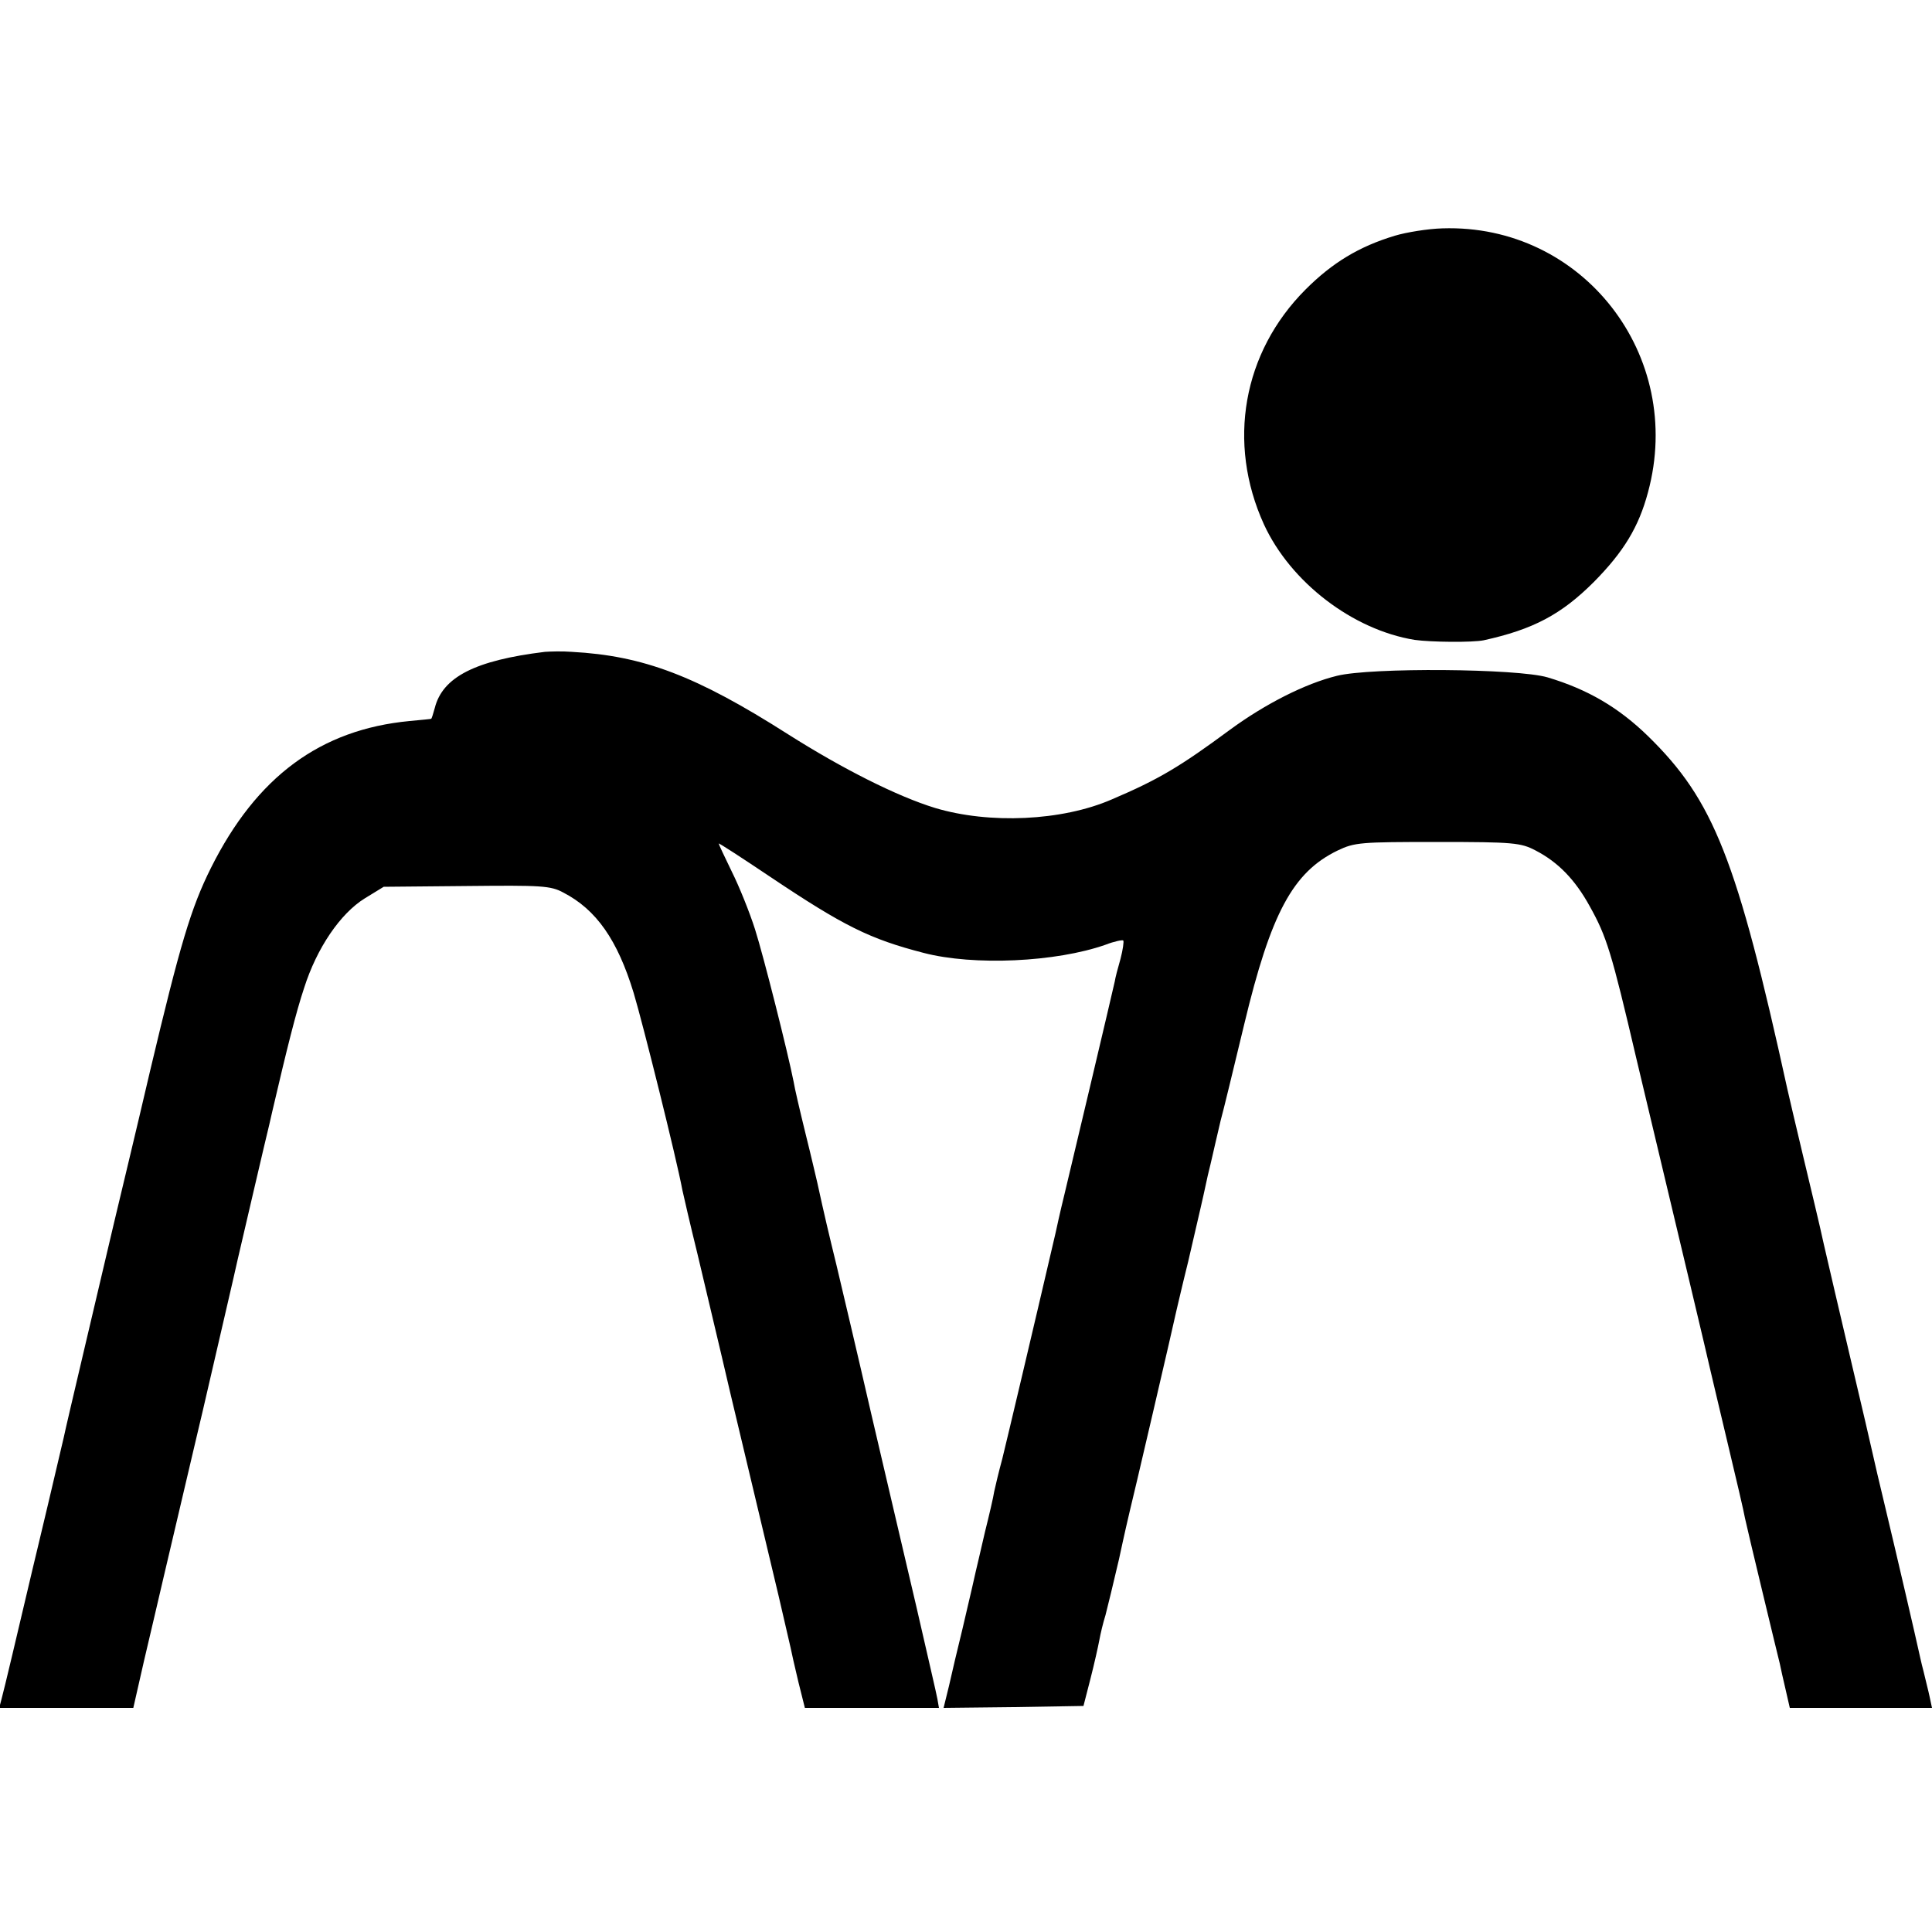
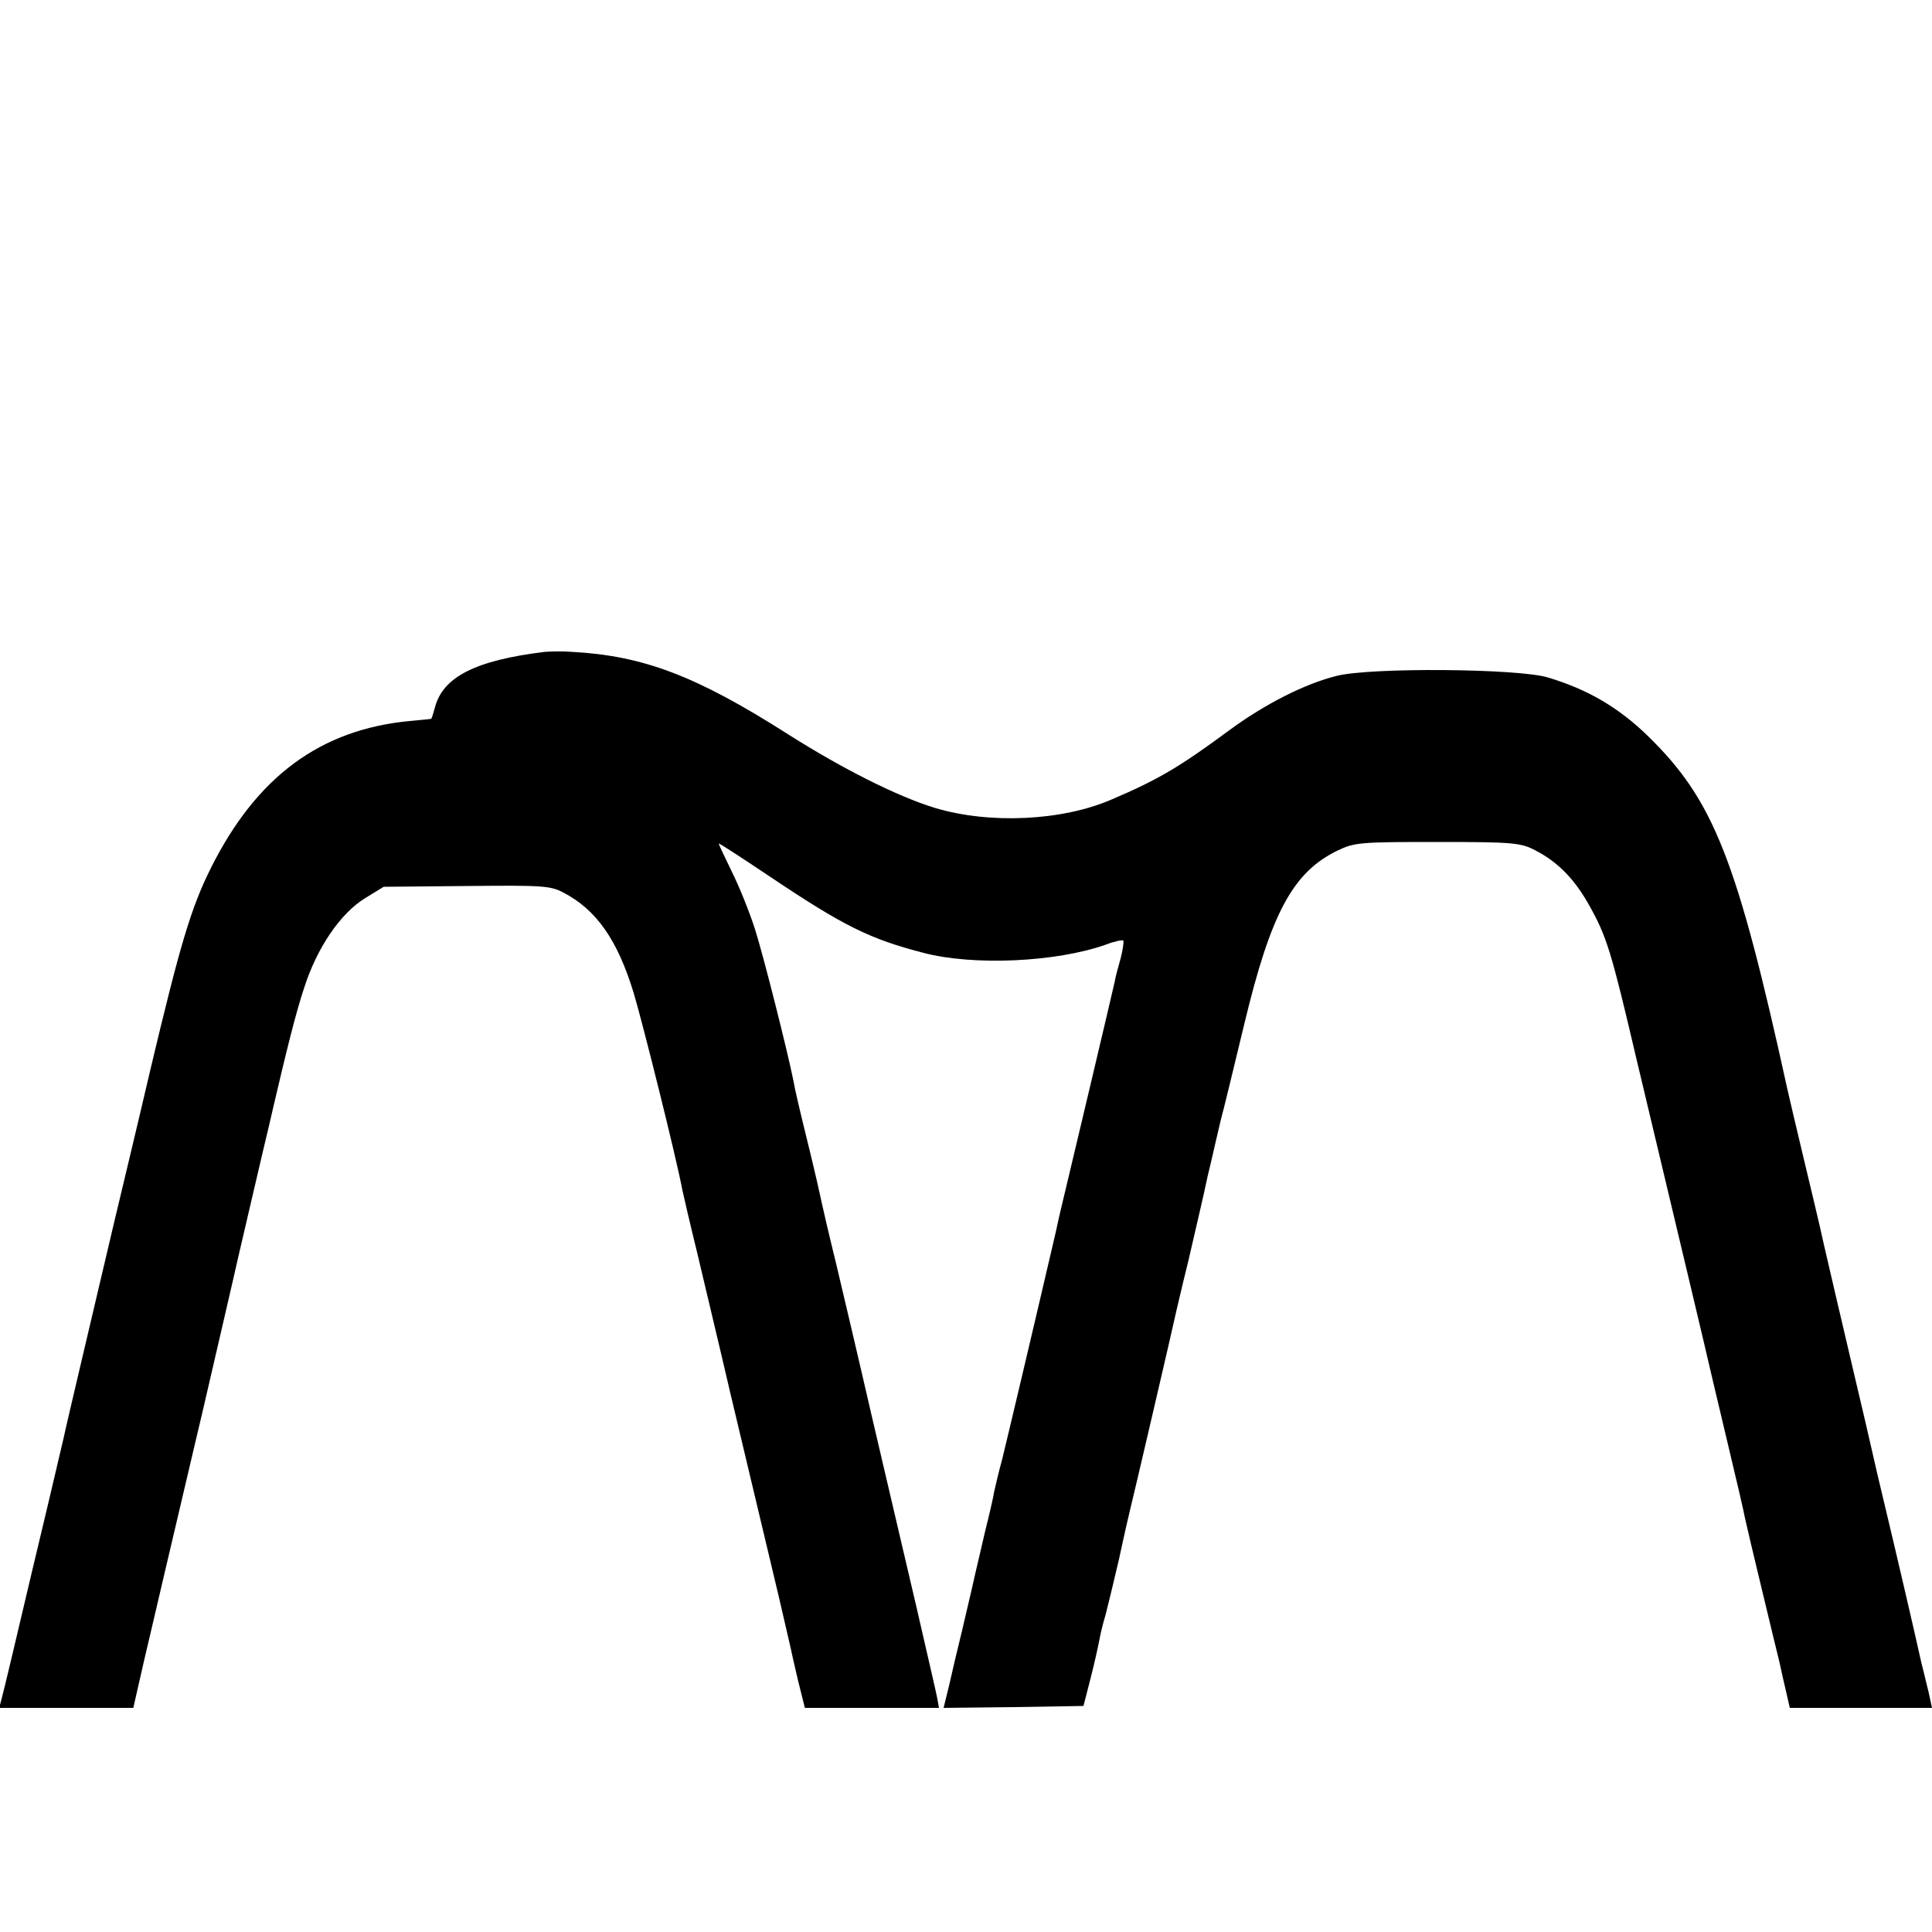
<svg xmlns="http://www.w3.org/2000/svg" version="1.0" width="500pt" height="500pt" viewBox="0 0 500 500" preserveAspectRatio="xMidYMid meet">
  <g transform="translate(0,500) scale(0.1,-0.1)" fill="#000000" stroke="none">
-     <path d="M3610 4390 c-93 -28 -162 -70 -231 -139 -163 -163 -204 -397 -108 -608 69 -150 230 -273 390 -299 43 -6 150 -7 179 -1 127 28 200 66 285 151 77 78 116 142 140 232 96 354 -169 695 -532 683 -37 -1 -93 -10 -123 -19z" />
    <path d="M1410 3313 c-180 -22 -265 -65 -285 -146 -4 -15 -8 -27 -9 -27 0 -1 -26 -3 -56 -6 -231 -22 -396 -144 -514 -380 -52 -104 -80 -199 -157 -523 -38 -163 -81 -341 -94 -396 -27 -116 -126 -533 -130 -555 -2 -8 -11 -46 -20 -85 -9 -38 -18 -77 -20 -85 -2 -8 -13 -55 -25 -105 -12 -49 -23 -97 -25 -105 -24 -102 -66 -280 -71 -297 l-6 -23 173 0 174 0 28 123 c16 67 39 167 52 222 79 337 97 412 100 425 29 126 88 379 90 390 8 34 76 327 82 350 3 14 7 30 8 35 38 163 61 255 82 318 33 104 94 193 157 232 l49 30 215 2 c193 2 217 1 250 -17 85 -44 140 -122 182 -260 24 -80 111 -429 126 -510 3 -14 20 -88 39 -165 18 -77 57 -239 85 -360 42 -176 102 -429 125 -525 10 -44 27 -117 31 -134 2 -11 11 -50 20 -88 l17 -68 174 0 173 0 -4 23 c-2 12 -27 119 -54 237 -28 118 -80 343 -117 500 -36 157 -77 330 -90 385 -21 86 -31 128 -50 215 -2 8 -15 65 -30 125 -15 61 -29 121 -31 135 -15 76 -78 326 -100 395 -14 44 -41 111 -60 149 -19 39 -34 71 -34 73 0 2 60 -37 133 -86 191 -128 258 -161 397 -197 130 -34 343 -24 471 21 23 9 44 13 46 11 2 -2 -1 -24 -7 -47 -7 -24 -14 -51 -15 -59 -3 -15 -123 -522 -130 -550 -2 -8 -13 -53 -23 -100 -60 -258 -125 -532 -138 -585 -9 -33 -18 -71 -21 -85 -2 -14 -13 -61 -24 -105 -10 -44 -21 -90 -24 -103 -6 -27 -8 -36 -34 -147 -12 -49 -28 -116 -35 -148 l-14 -57 181 2 181 3 18 70 c10 39 20 84 23 100 3 17 10 46 16 65 5 19 21 85 35 145 13 61 26 117 28 125 4 14 114 486 121 520 2 8 15 65 30 125 14 61 28 121 31 134 3 12 12 53 20 90 9 36 17 73 19 81 2 8 8 35 14 60 7 25 34 137 61 249 69 288 126 394 242 450 44 21 59 22 259 22 196 0 215 -2 253 -22 58 -30 102 -75 140 -144 44 -79 56 -117 121 -395 113 -474 187 -785 190 -800 2 -8 22 -94 45 -190 23 -96 44 -186 46 -199 3 -14 23 -99 45 -190 22 -91 42 -175 45 -186 2 -11 9 -41 15 -67 l11 -48 184 0 184 0 -6 28 c-3 15 -11 45 -16 67 -6 22 -11 47 -13 55 -6 28 -56 244 -85 365 -16 66 -31 131 -34 145 -3 14 -28 122 -56 240 -28 118 -59 253 -70 300 -10 47 -35 150 -54 230 -19 80 -37 156 -40 170 -131 597 -191 749 -361 915 -76 74 -156 121 -260 152 -78 23 -457 26 -545 4 -82 -20 -186 -73 -276 -139 -130 -96 -185 -129 -307 -181 -129 -56 -317 -64 -457 -22 -98 30 -239 101 -381 191 -237 151 -374 203 -559 213 -25 2 -56 1 -70 0z" />
  </g>
</svg>